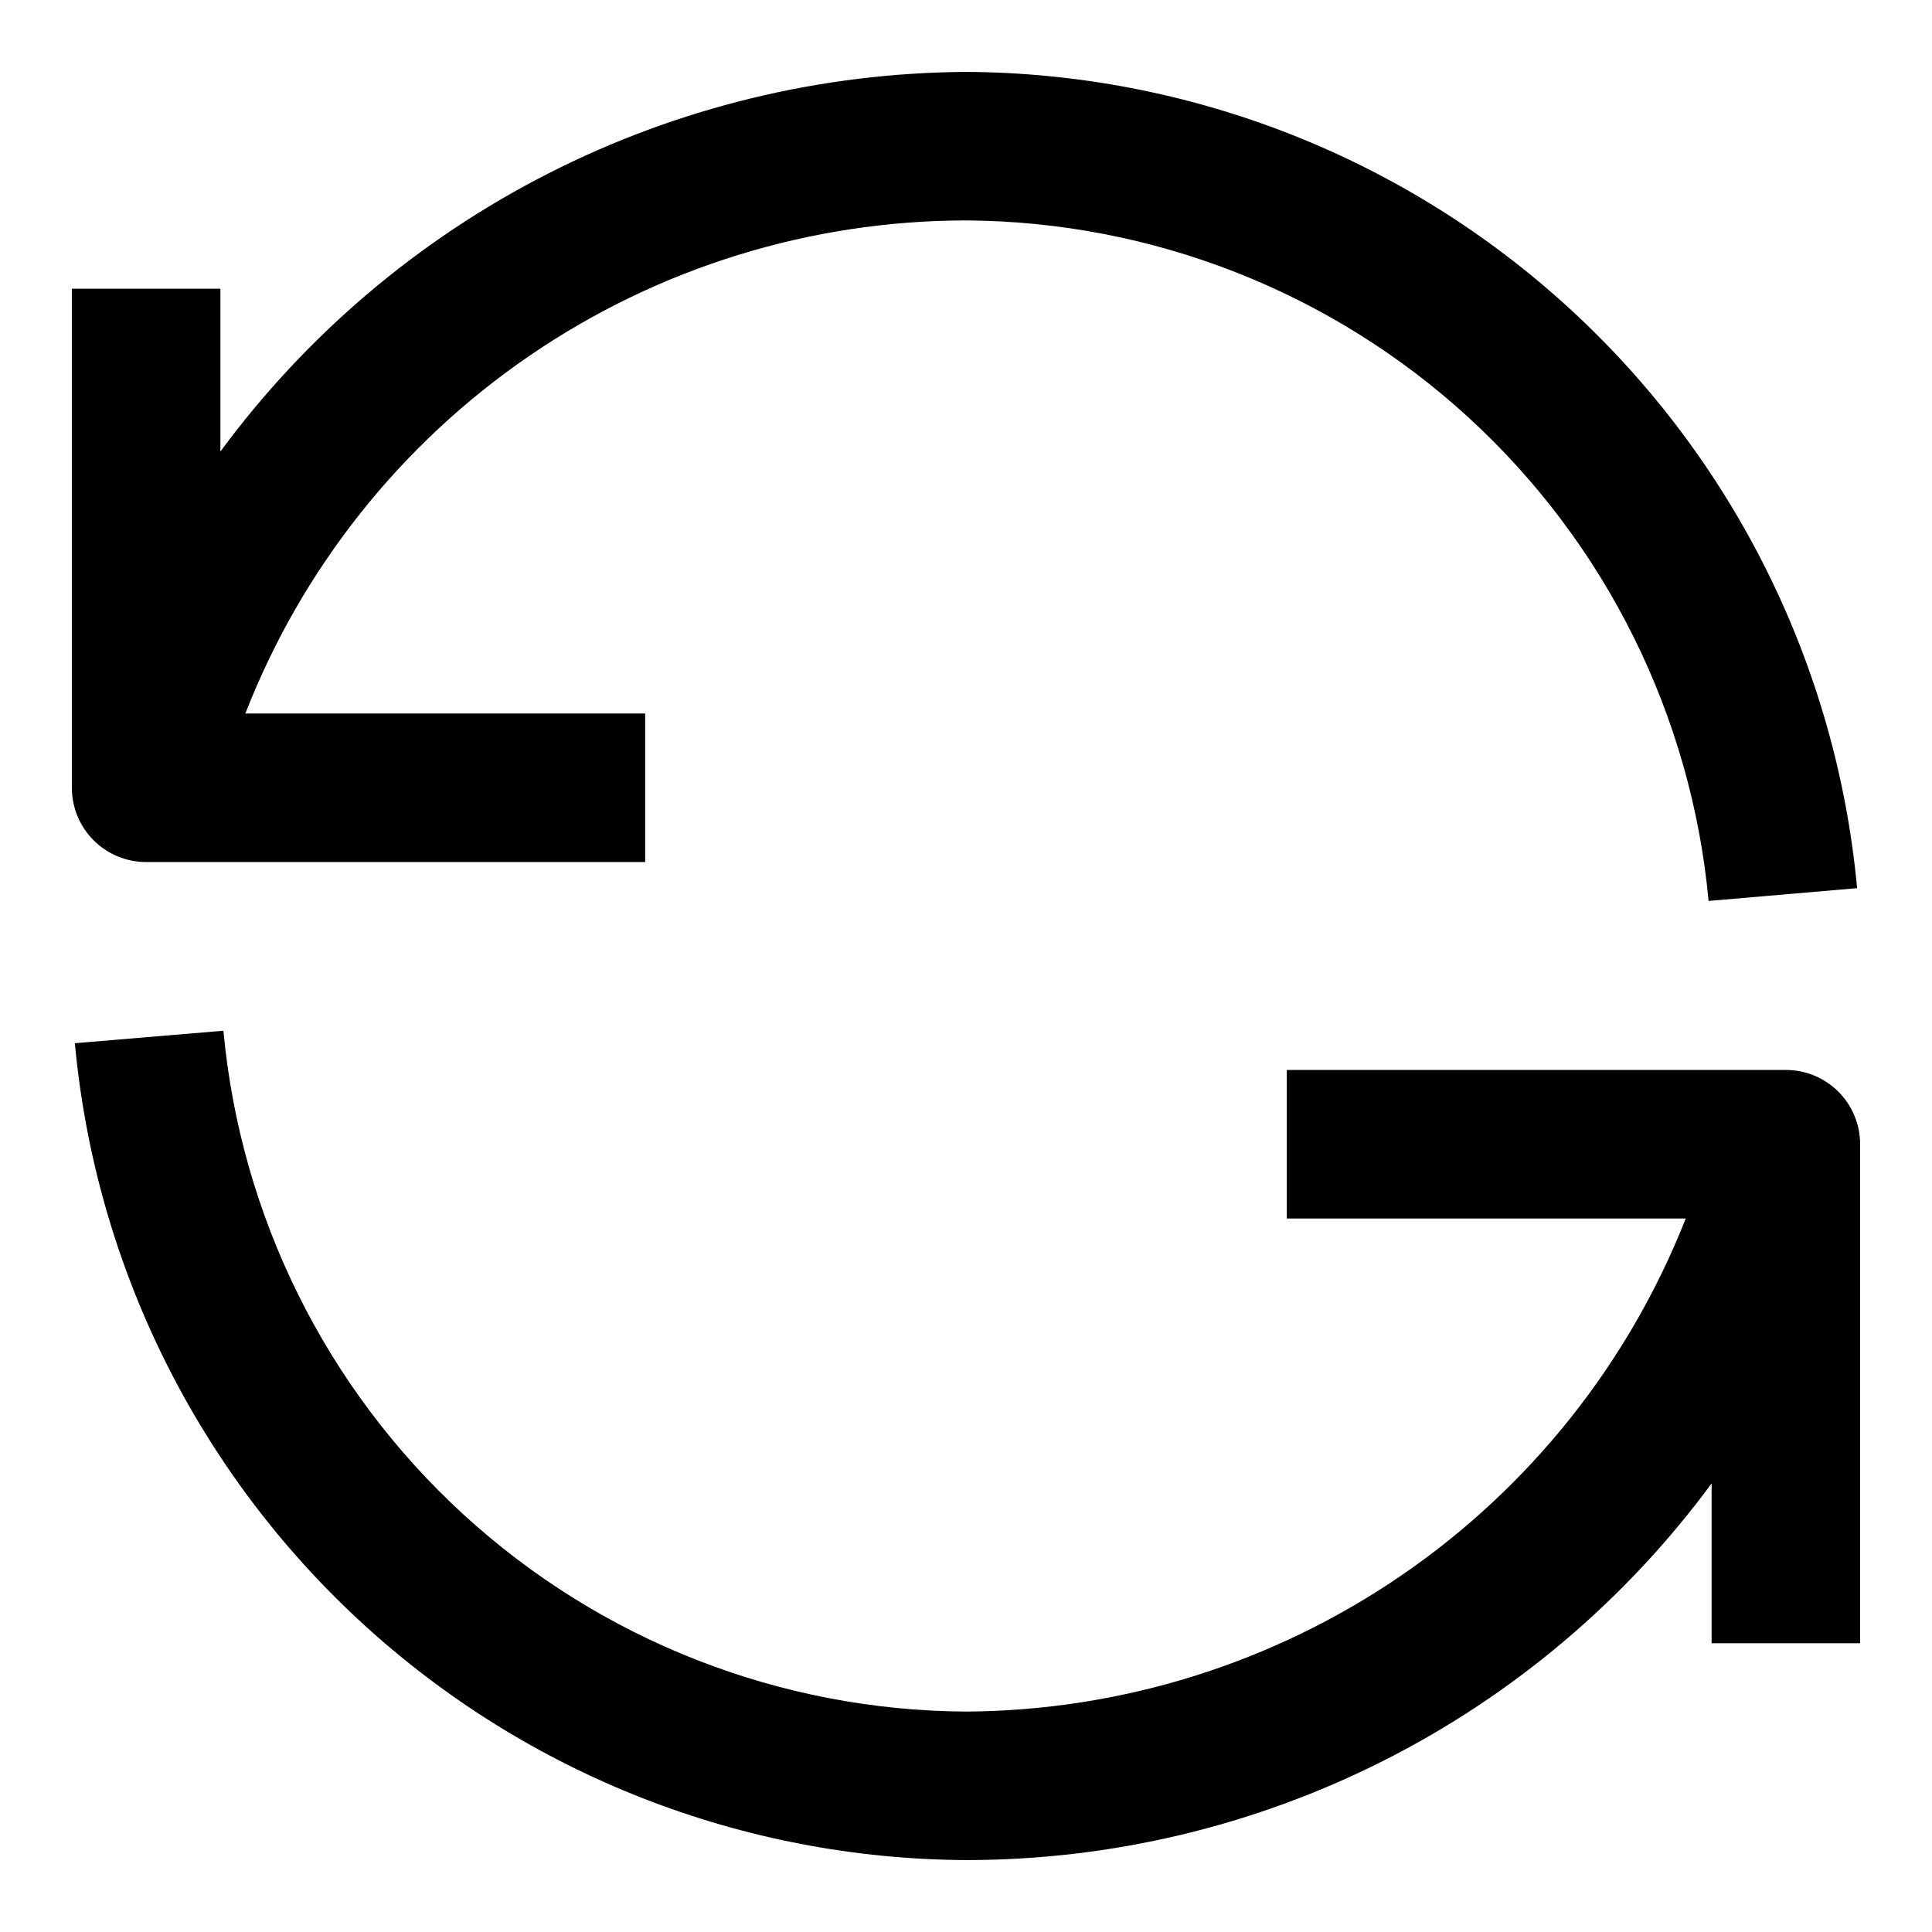
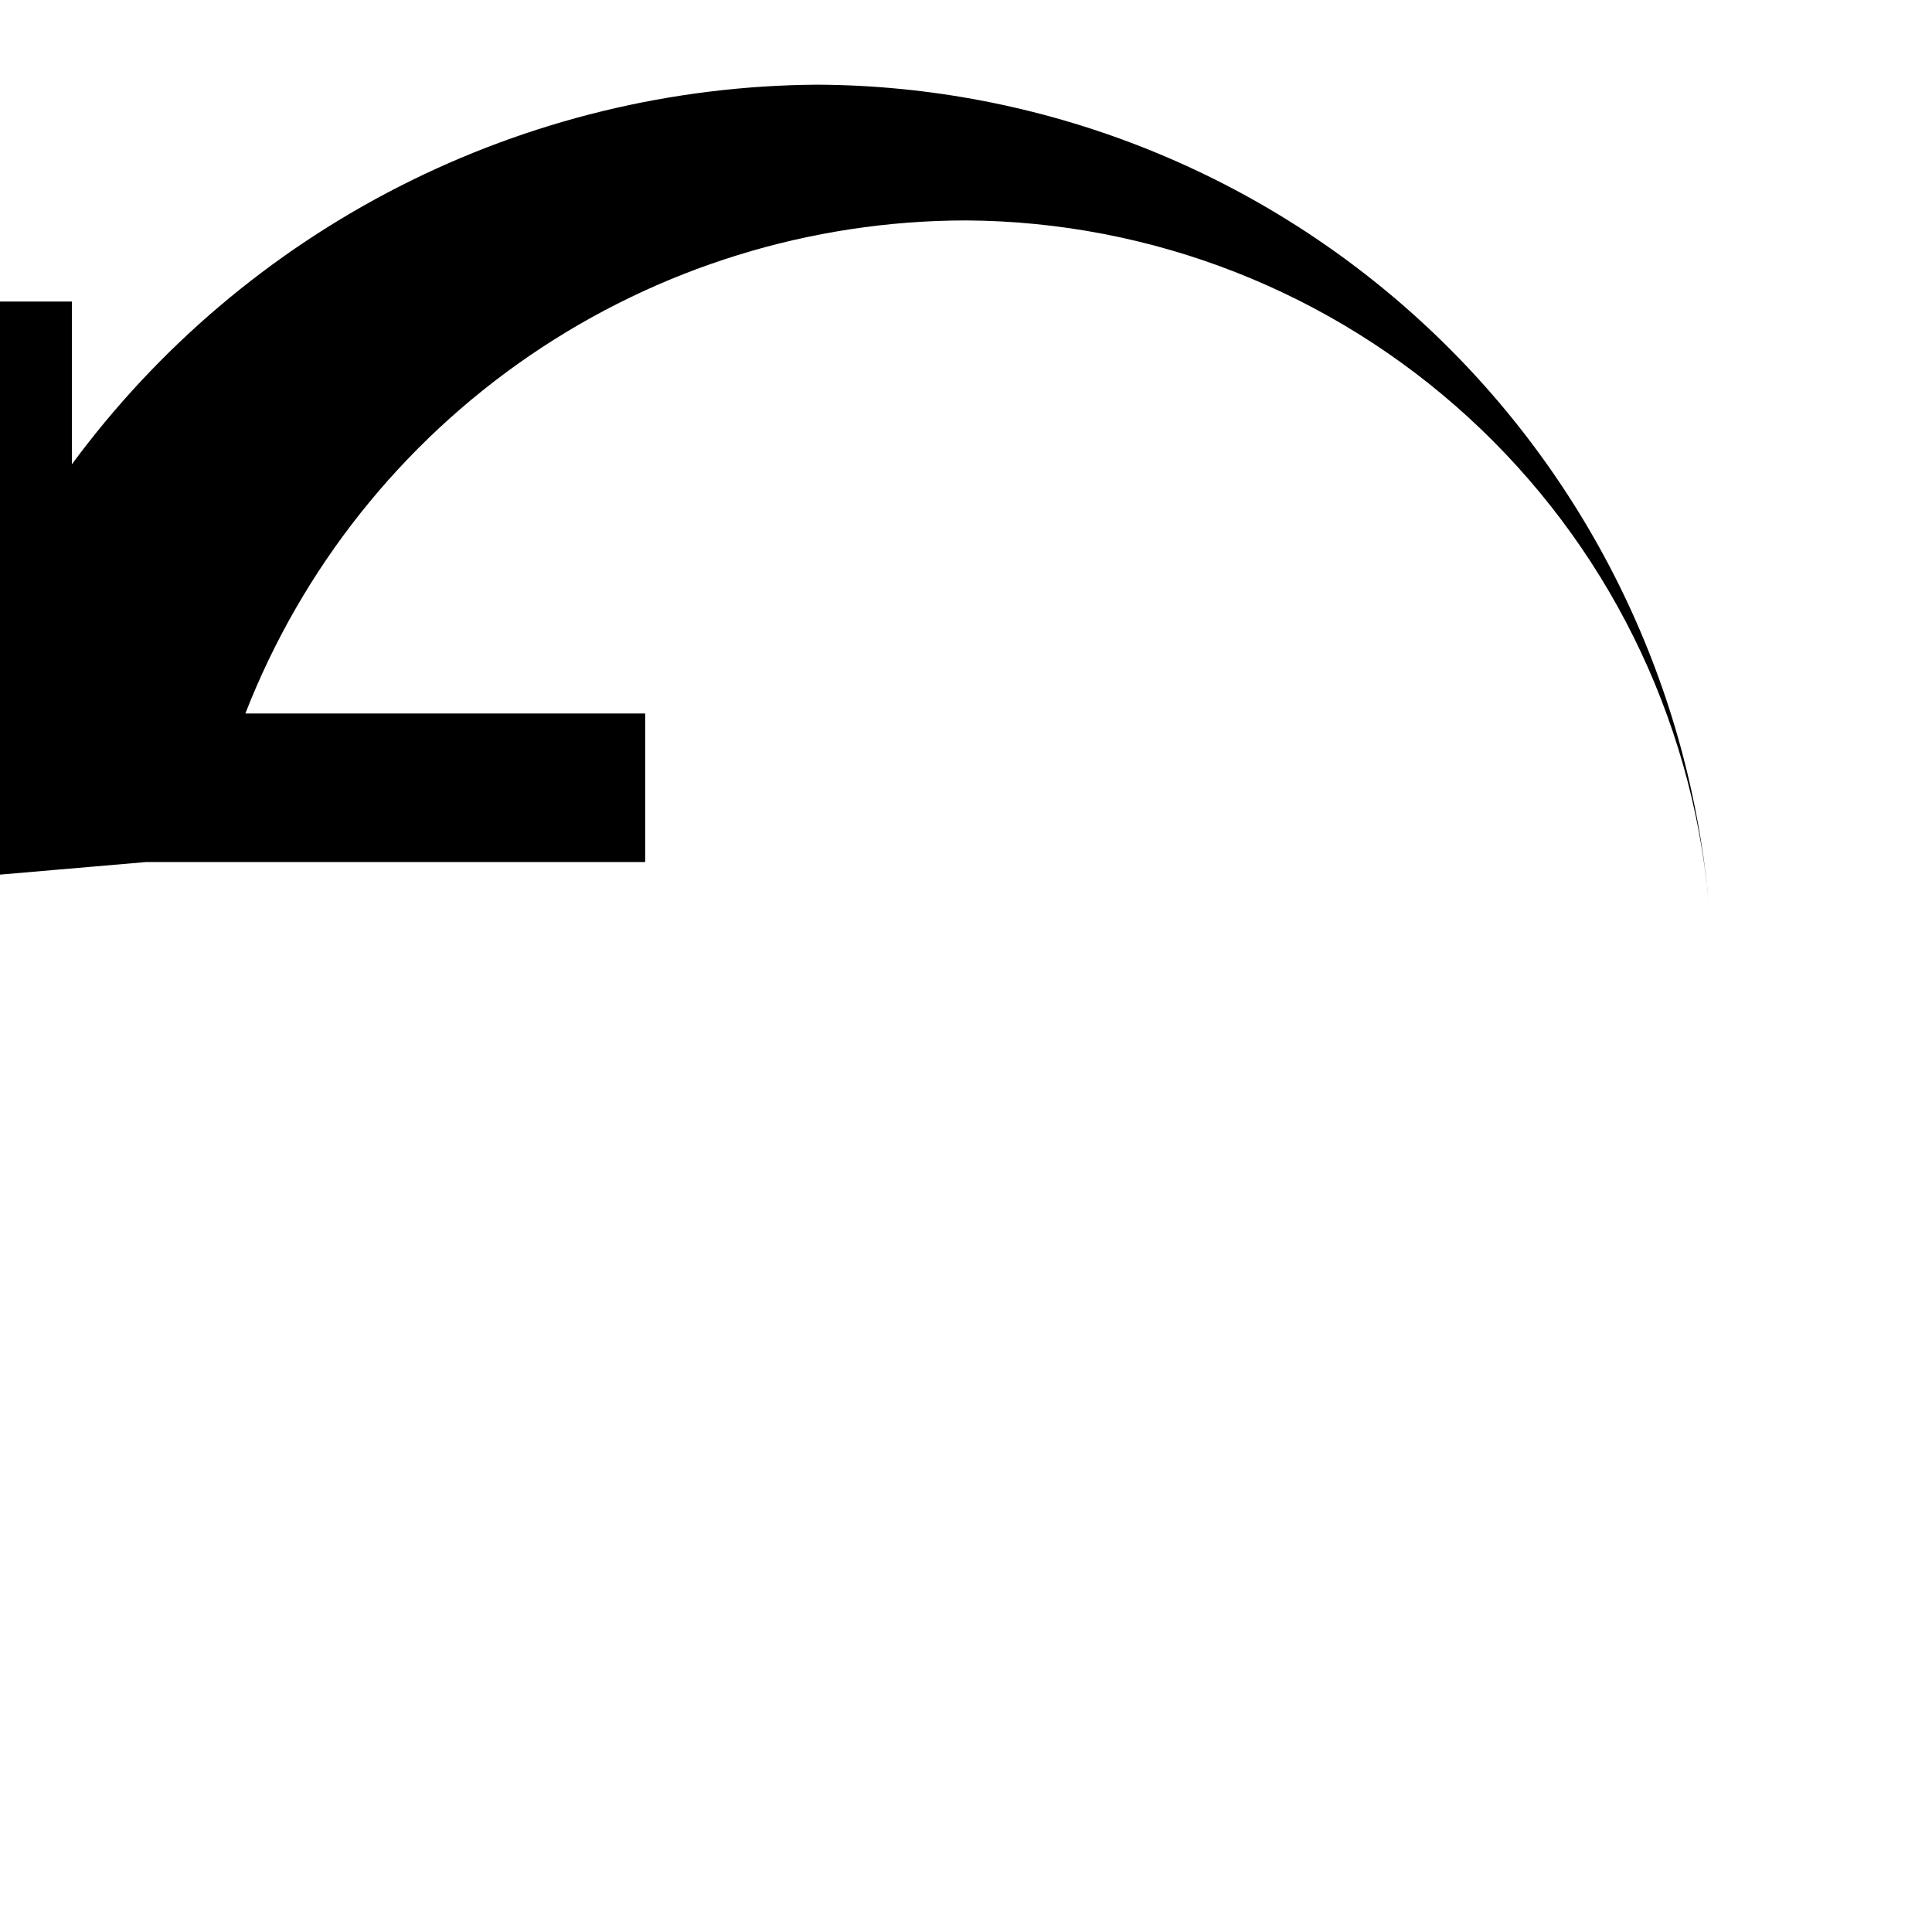
<svg xmlns="http://www.w3.org/2000/svg" fill="#000000" width="800px" height="800px" version="1.1" viewBox="144 144 512 512">
  <g>
-     <path d="m182.73 372.45h132.25v-39.359h-105.96c14.996-38.461 41.242-71.508 75.312-94.82 34.07-23.312 74.379-35.809 115.66-35.855 49.336 0.277 96.805 18.891 133.18 52.223 36.375 33.332 59.051 79 63.625 128.12l39.359-3.387v0.004c-5.473-58.945-32.688-113.75-76.34-153.73-43.652-39.984-100.62-62.297-159.82-62.59-38.492 0.238-76.398 9.457-110.7 26.922-34.305 17.465-64.055 42.695-86.891 73.684v-43.141h-39.359v132.25c0 5.219 2.074 10.227 5.766 13.918 3.688 3.688 8.695 5.762 13.914 5.762z" />
-     <path d="m617.27 427.55h-132.25v39.359h105.72c-15.102 38.344-41.34 71.289-75.336 94.578-34 23.293-74.195 35.863-115.4 36.098-49.348-0.277-96.828-18.902-133.2-52.25-36.375-33.352-59.047-79.039-63.598-128.18l-39.363 3.305c5.438 58.973 32.633 113.81 76.293 153.83 43.656 40.02 100.65 62.352 159.87 62.648 38.449 0.008 76.367-9.02 110.69-26.359 34.324-17.34 64.09-42.5 86.898-73.457v42.352h39.359v-132.25c0-5.219-2.074-10.227-5.762-13.914-3.691-3.691-8.699-5.766-13.918-5.766z" />
+     <path d="m182.73 372.45h132.25v-39.359h-105.96c14.996-38.461 41.242-71.508 75.312-94.82 34.07-23.312 74.379-35.809 115.66-35.855 49.336 0.277 96.805 18.891 133.18 52.223 36.375 33.332 59.051 79 63.625 128.12v0.004c-5.473-58.945-32.688-113.75-76.34-153.73-43.652-39.984-100.62-62.297-159.82-62.59-38.492 0.238-76.398 9.457-110.7 26.922-34.305 17.465-64.055 42.695-86.891 73.684v-43.141h-39.359v132.25c0 5.219 2.074 10.227 5.766 13.918 3.688 3.688 8.695 5.762 13.914 5.762z" />
  </g>
</svg>